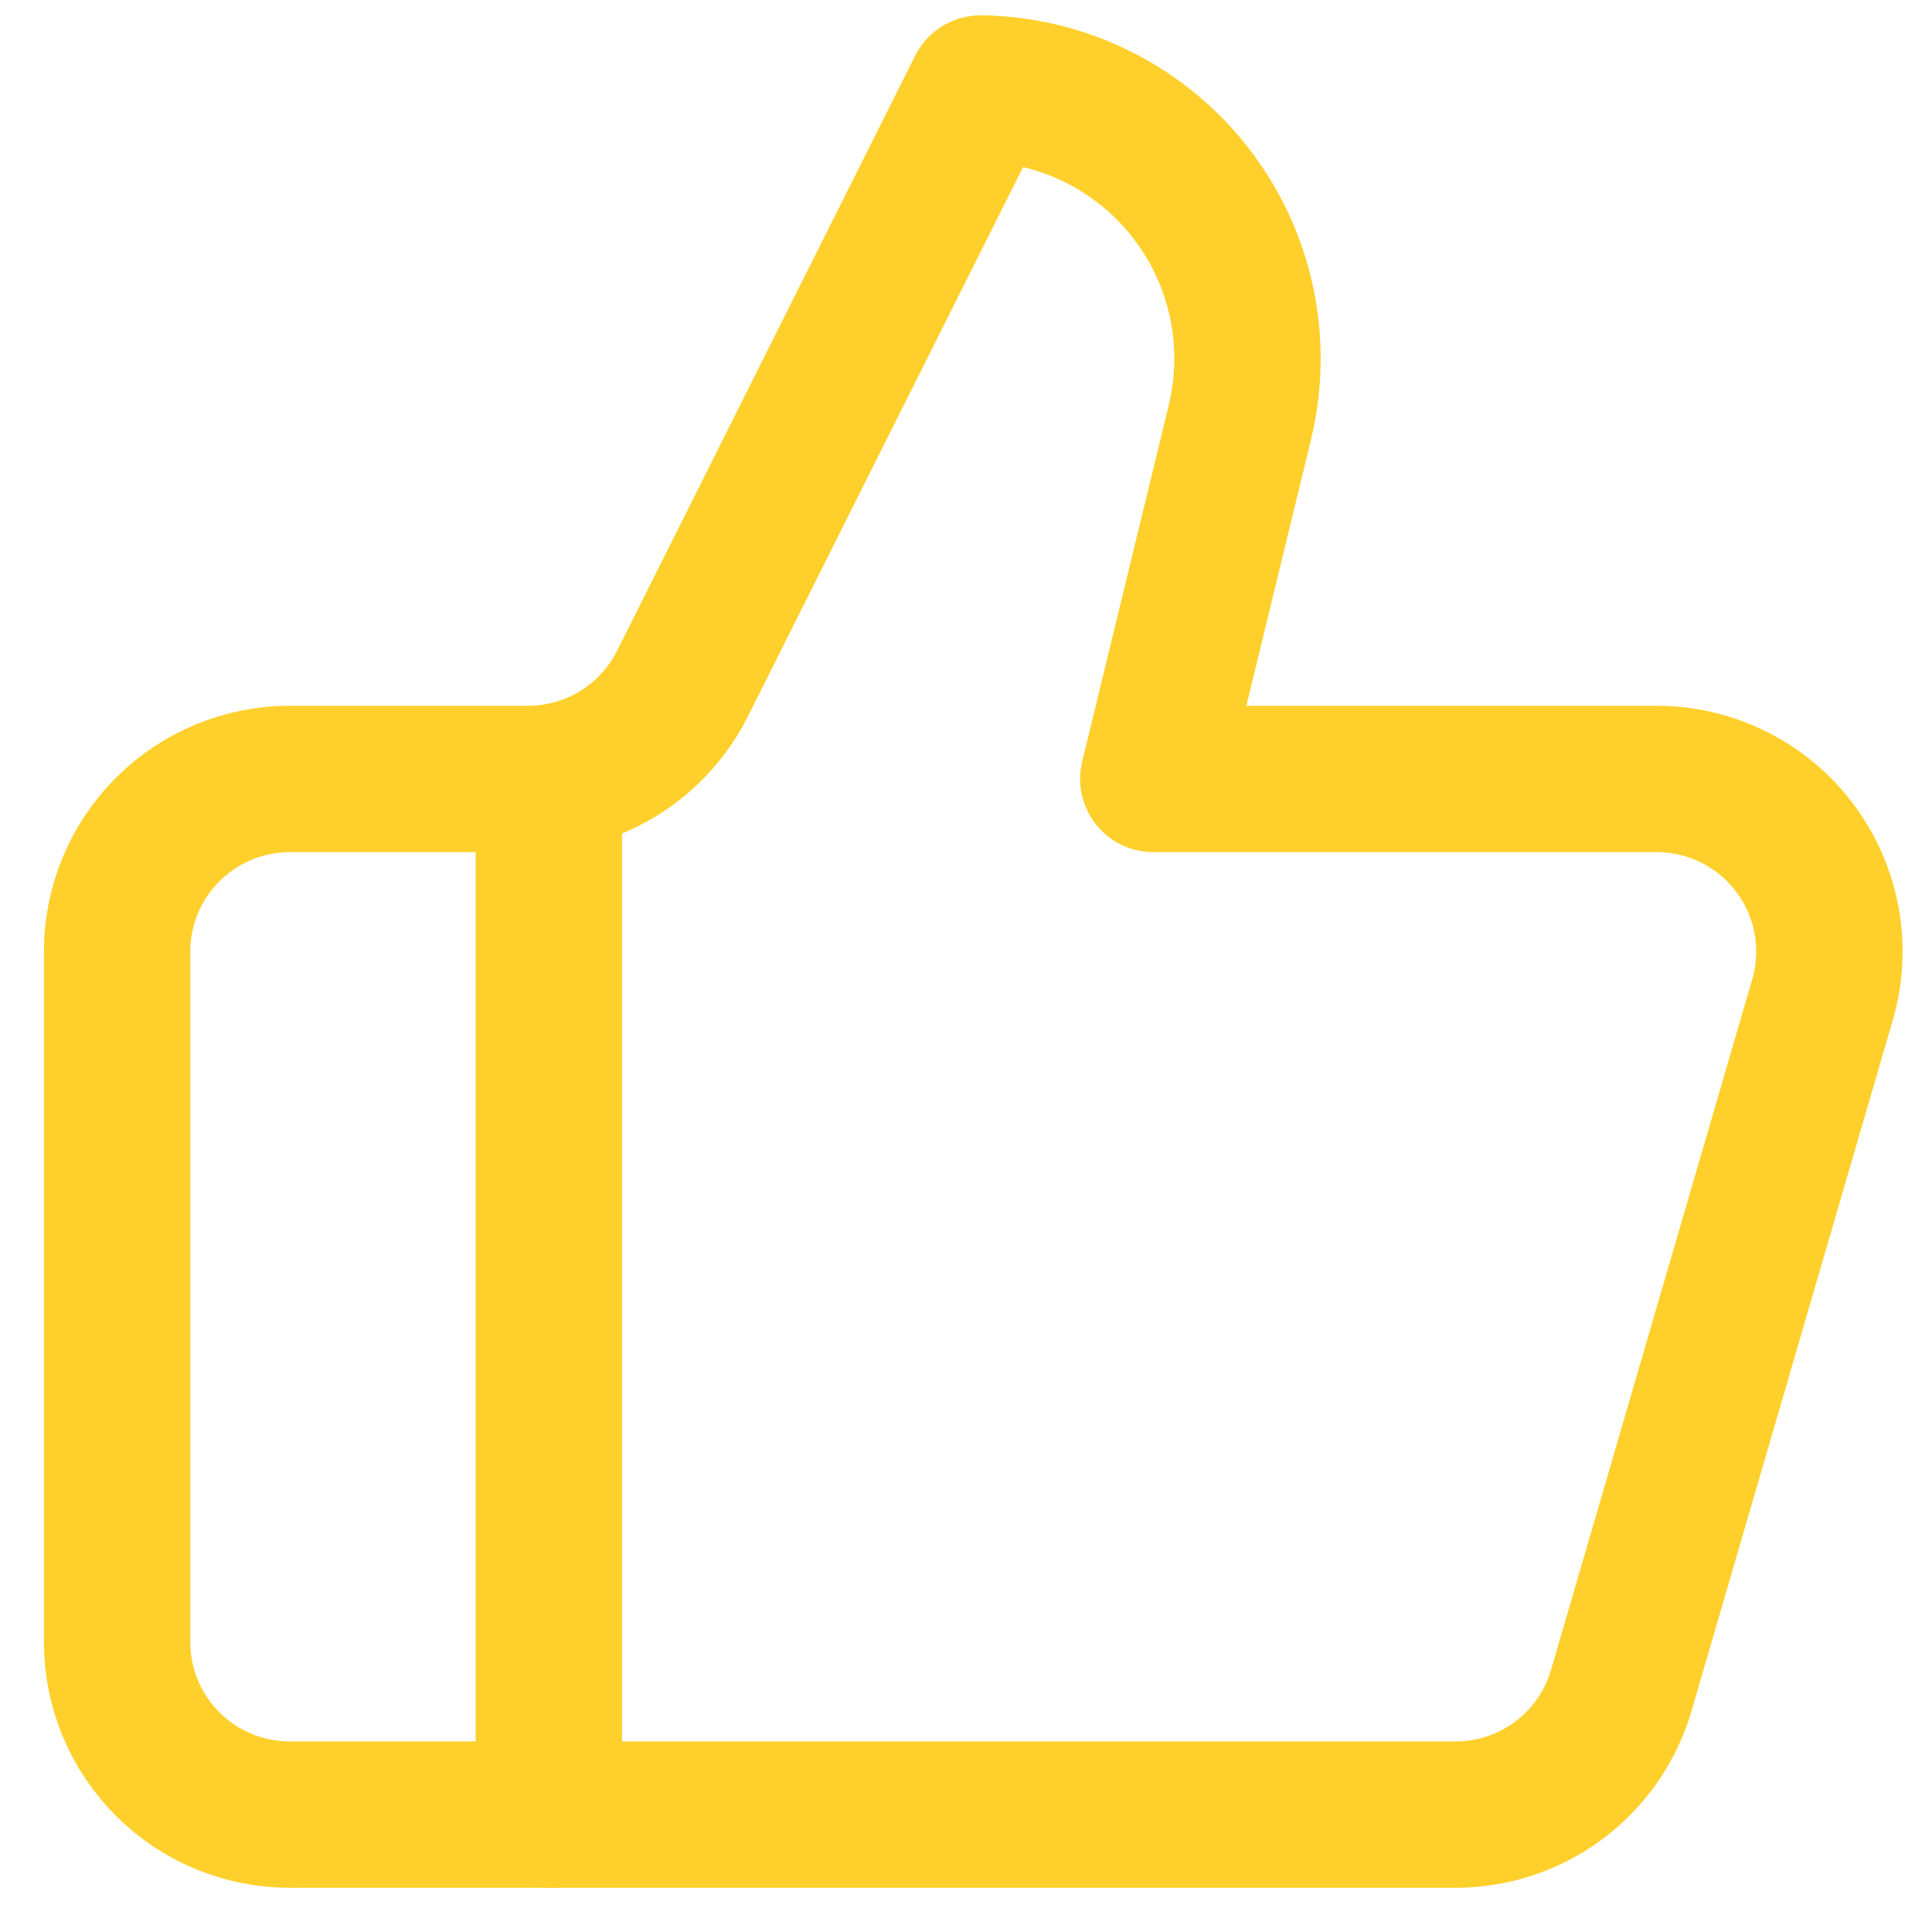
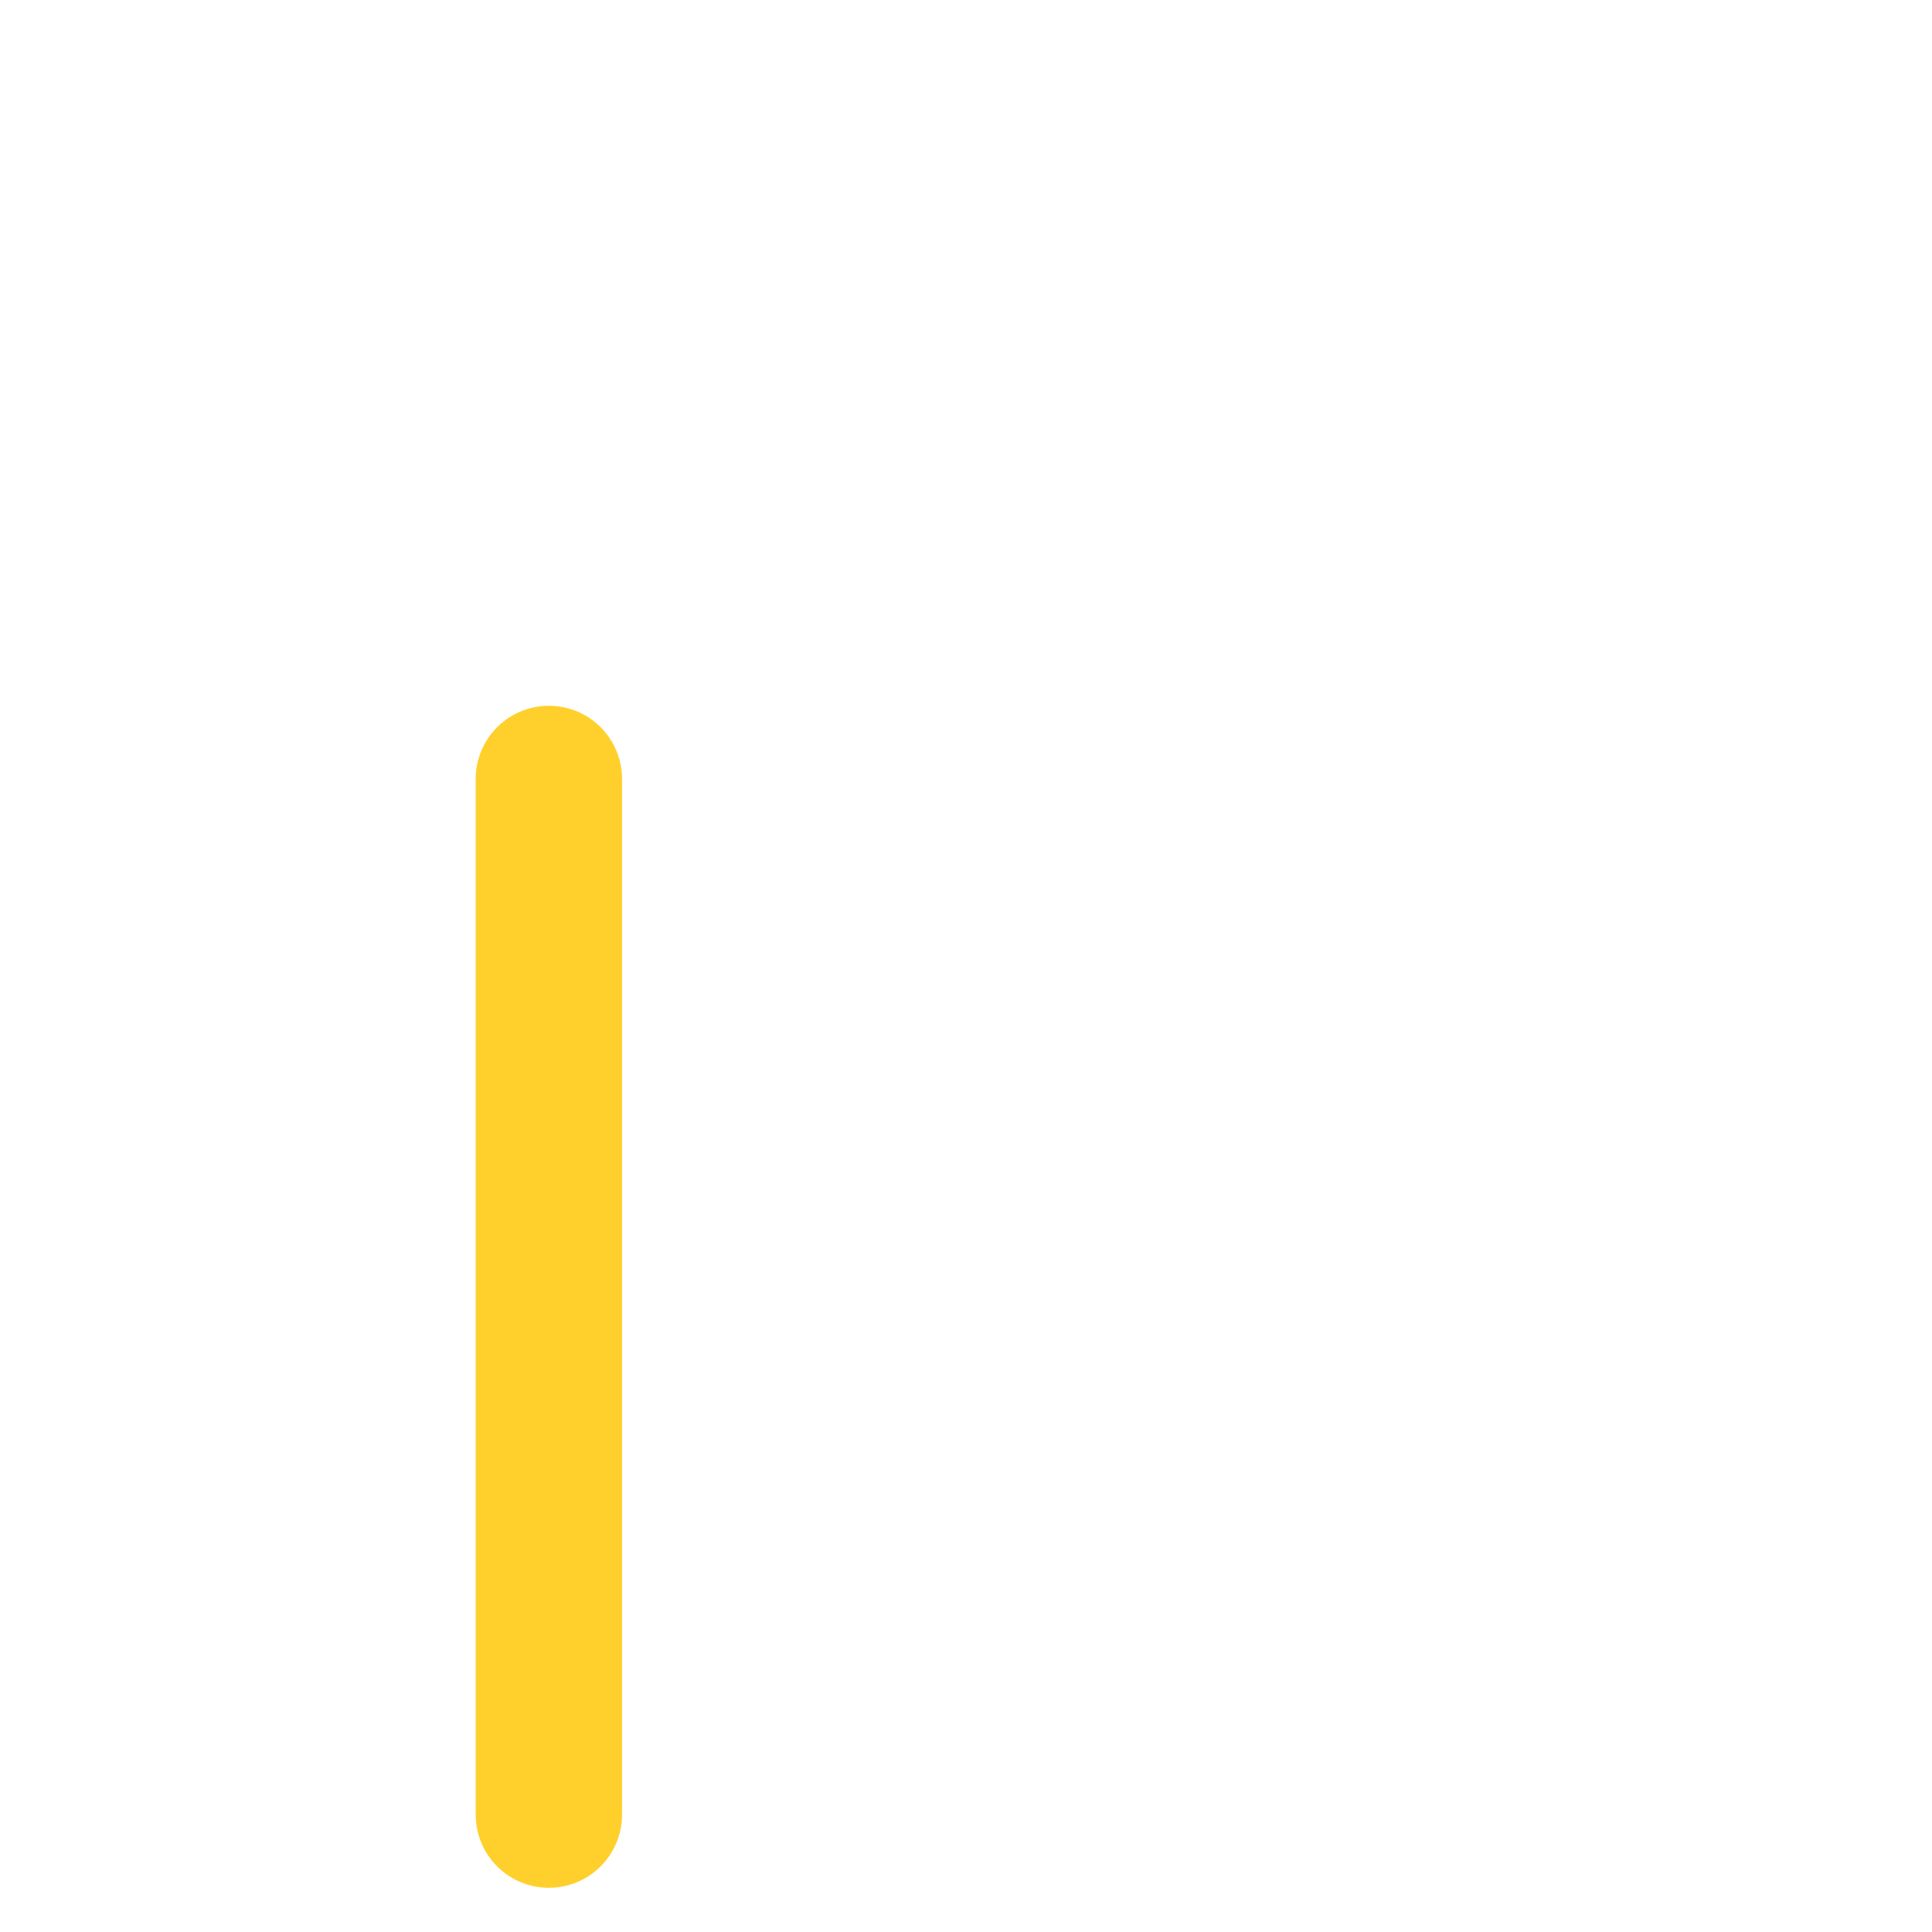
<svg xmlns="http://www.w3.org/2000/svg" width="33" height="33" viewBox="0 0 33 33" fill="none">
  <path d="M9.375 13.305V30.995" stroke="#FFD02B" stroke-width="2.5" stroke-linecap="round" stroke-linejoin="round" />
-   <path d="M21.174 7.232L19.699 13.305H28.297C28.756 13.305 29.207 13.412 29.617 13.617C30.026 13.821 30.383 14.118 30.657 14.485C30.932 14.851 31.118 15.276 31.2 15.726C31.282 16.177 31.258 16.64 31.129 17.079L27.693 28.873C27.514 29.485 27.142 30.023 26.631 30.406C26.12 30.789 25.499 30.995 24.861 30.995H4.95C4.167 30.995 3.417 30.685 2.864 30.132C2.311 29.579 2 28.829 2 28.047V16.254C2 15.472 2.311 14.722 2.864 14.169C3.417 13.616 4.167 13.305 4.95 13.305H9.021C9.569 13.305 10.107 13.152 10.573 12.863C11.04 12.573 11.416 12.16 11.661 11.669L16.749 1.512C17.445 1.52 18.129 1.686 18.752 1.996C19.374 2.306 19.919 2.753 20.344 3.303C20.77 3.853 21.065 4.492 21.209 5.172C21.352 5.853 21.34 6.557 21.174 7.232Z" stroke="#FFD02B" stroke-width="2.5" stroke-linecap="round" stroke-linejoin="round" />
</svg>